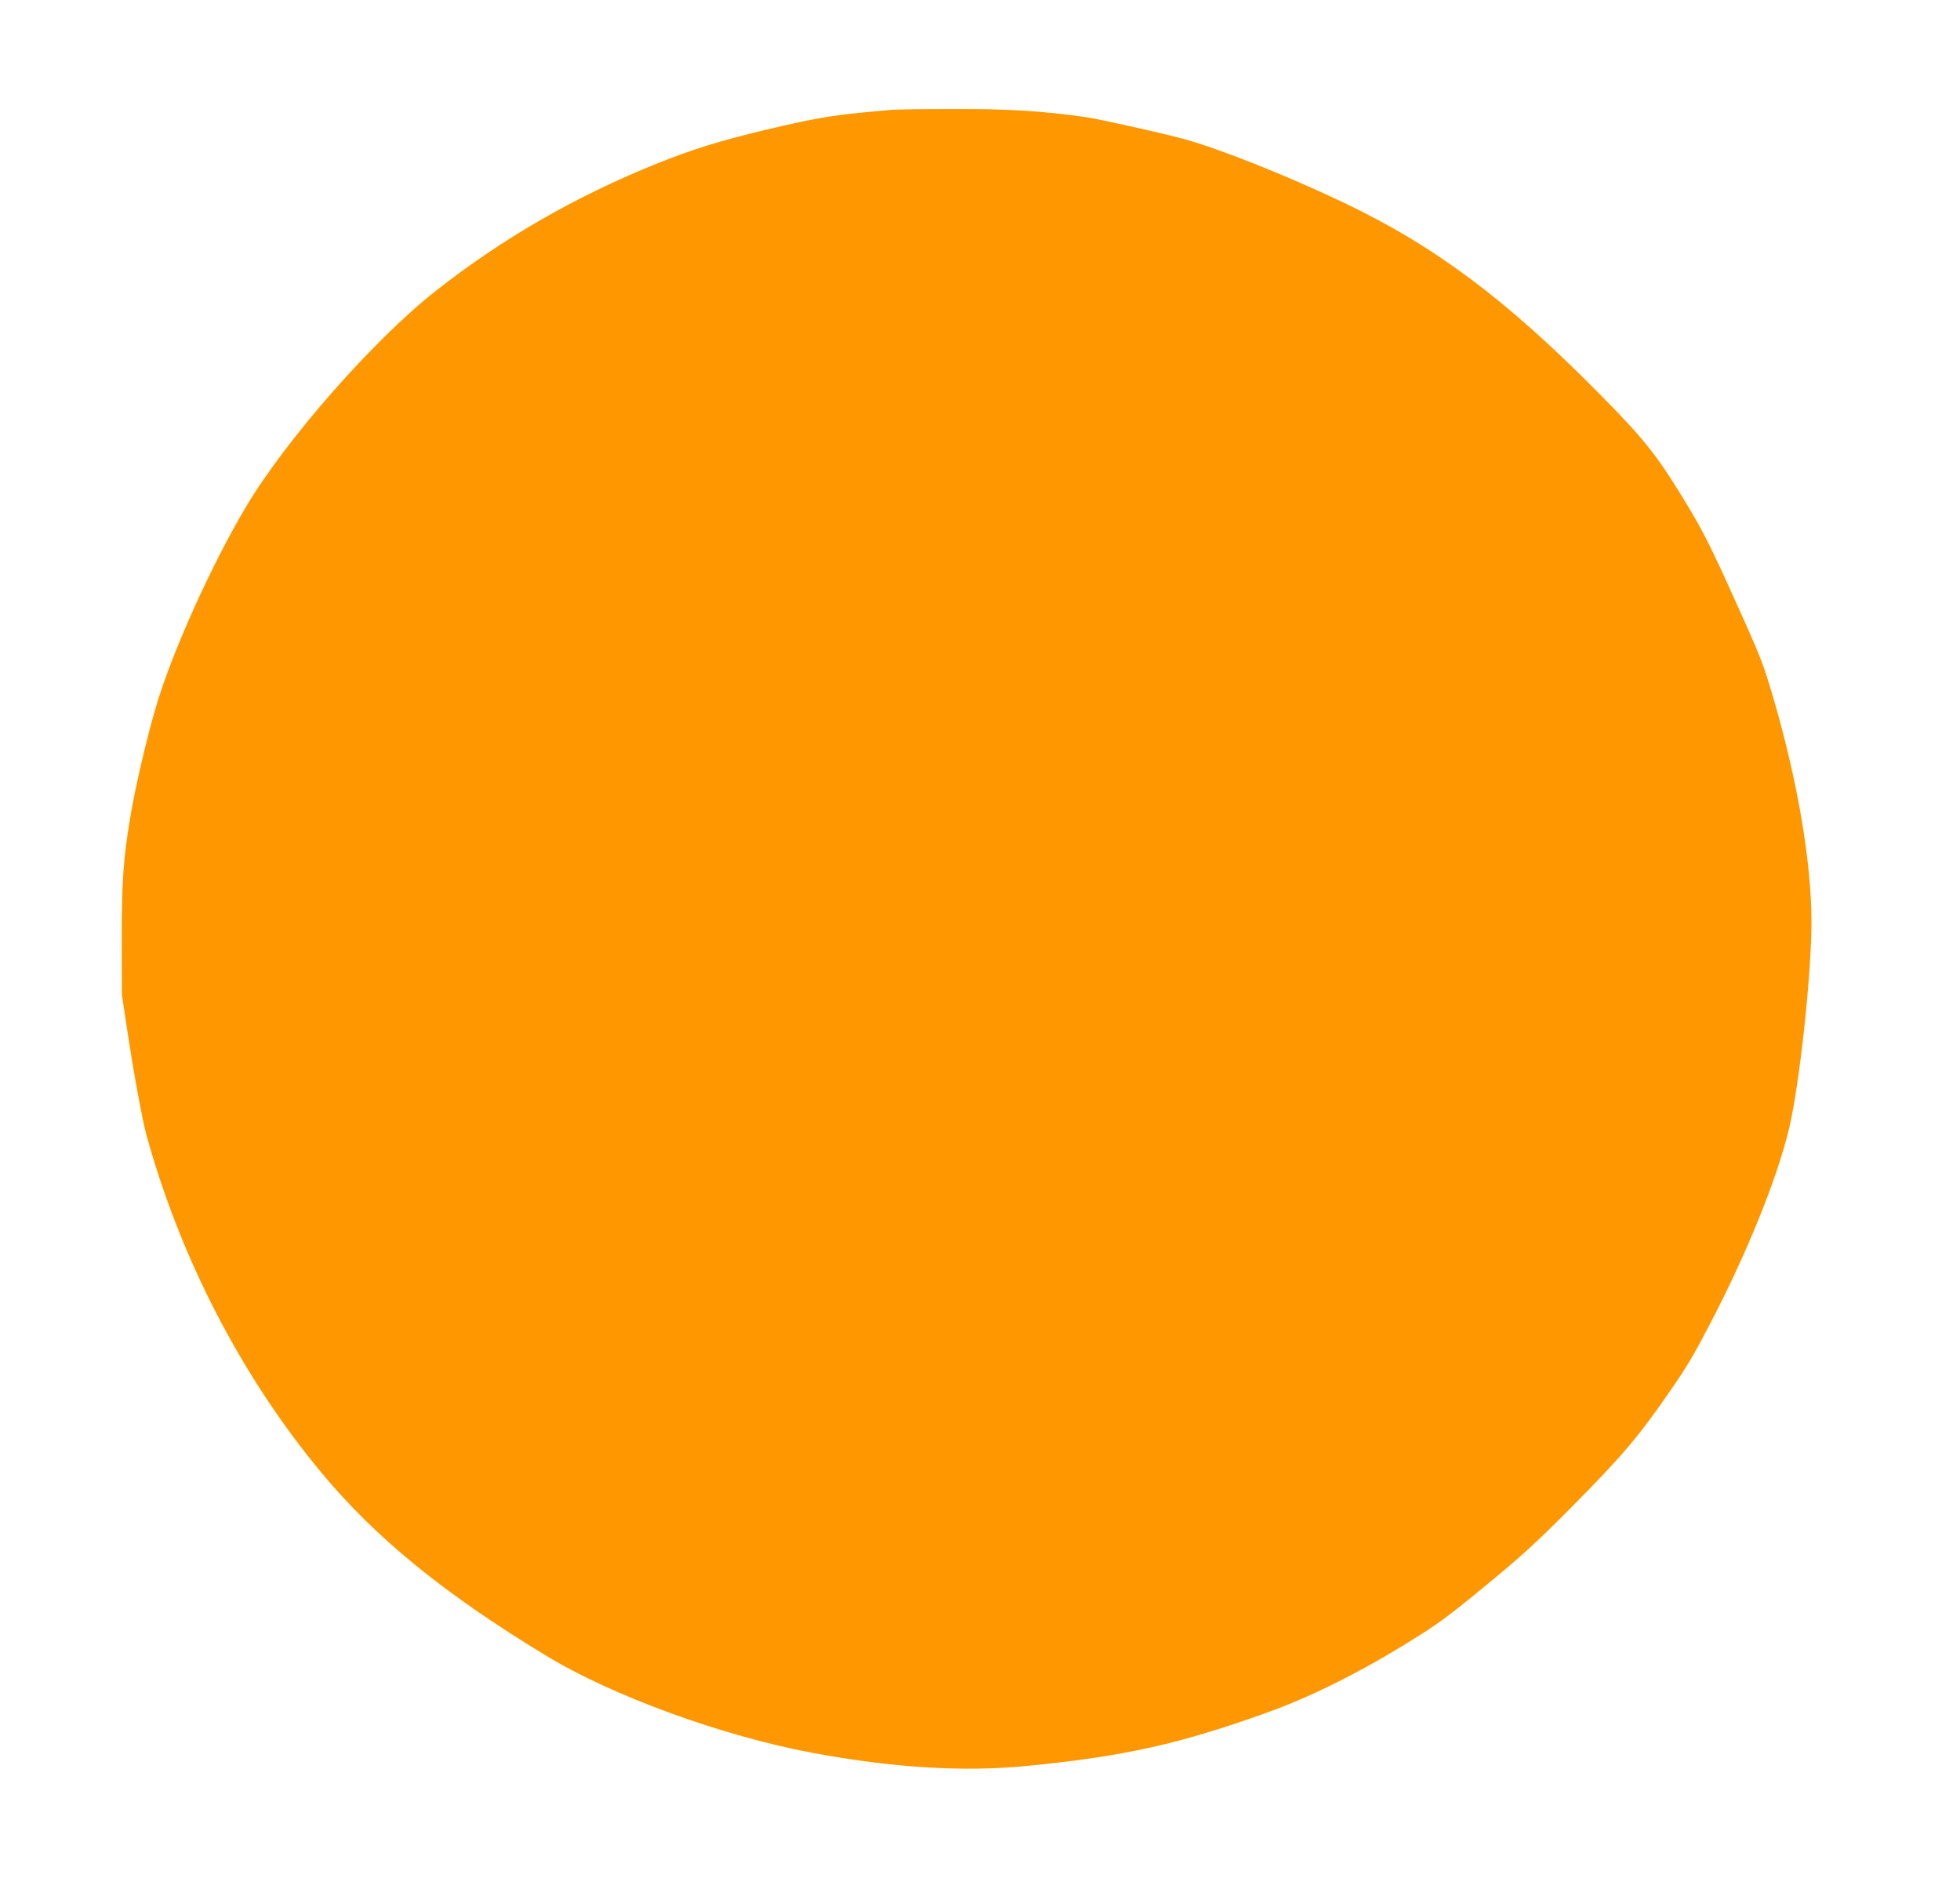
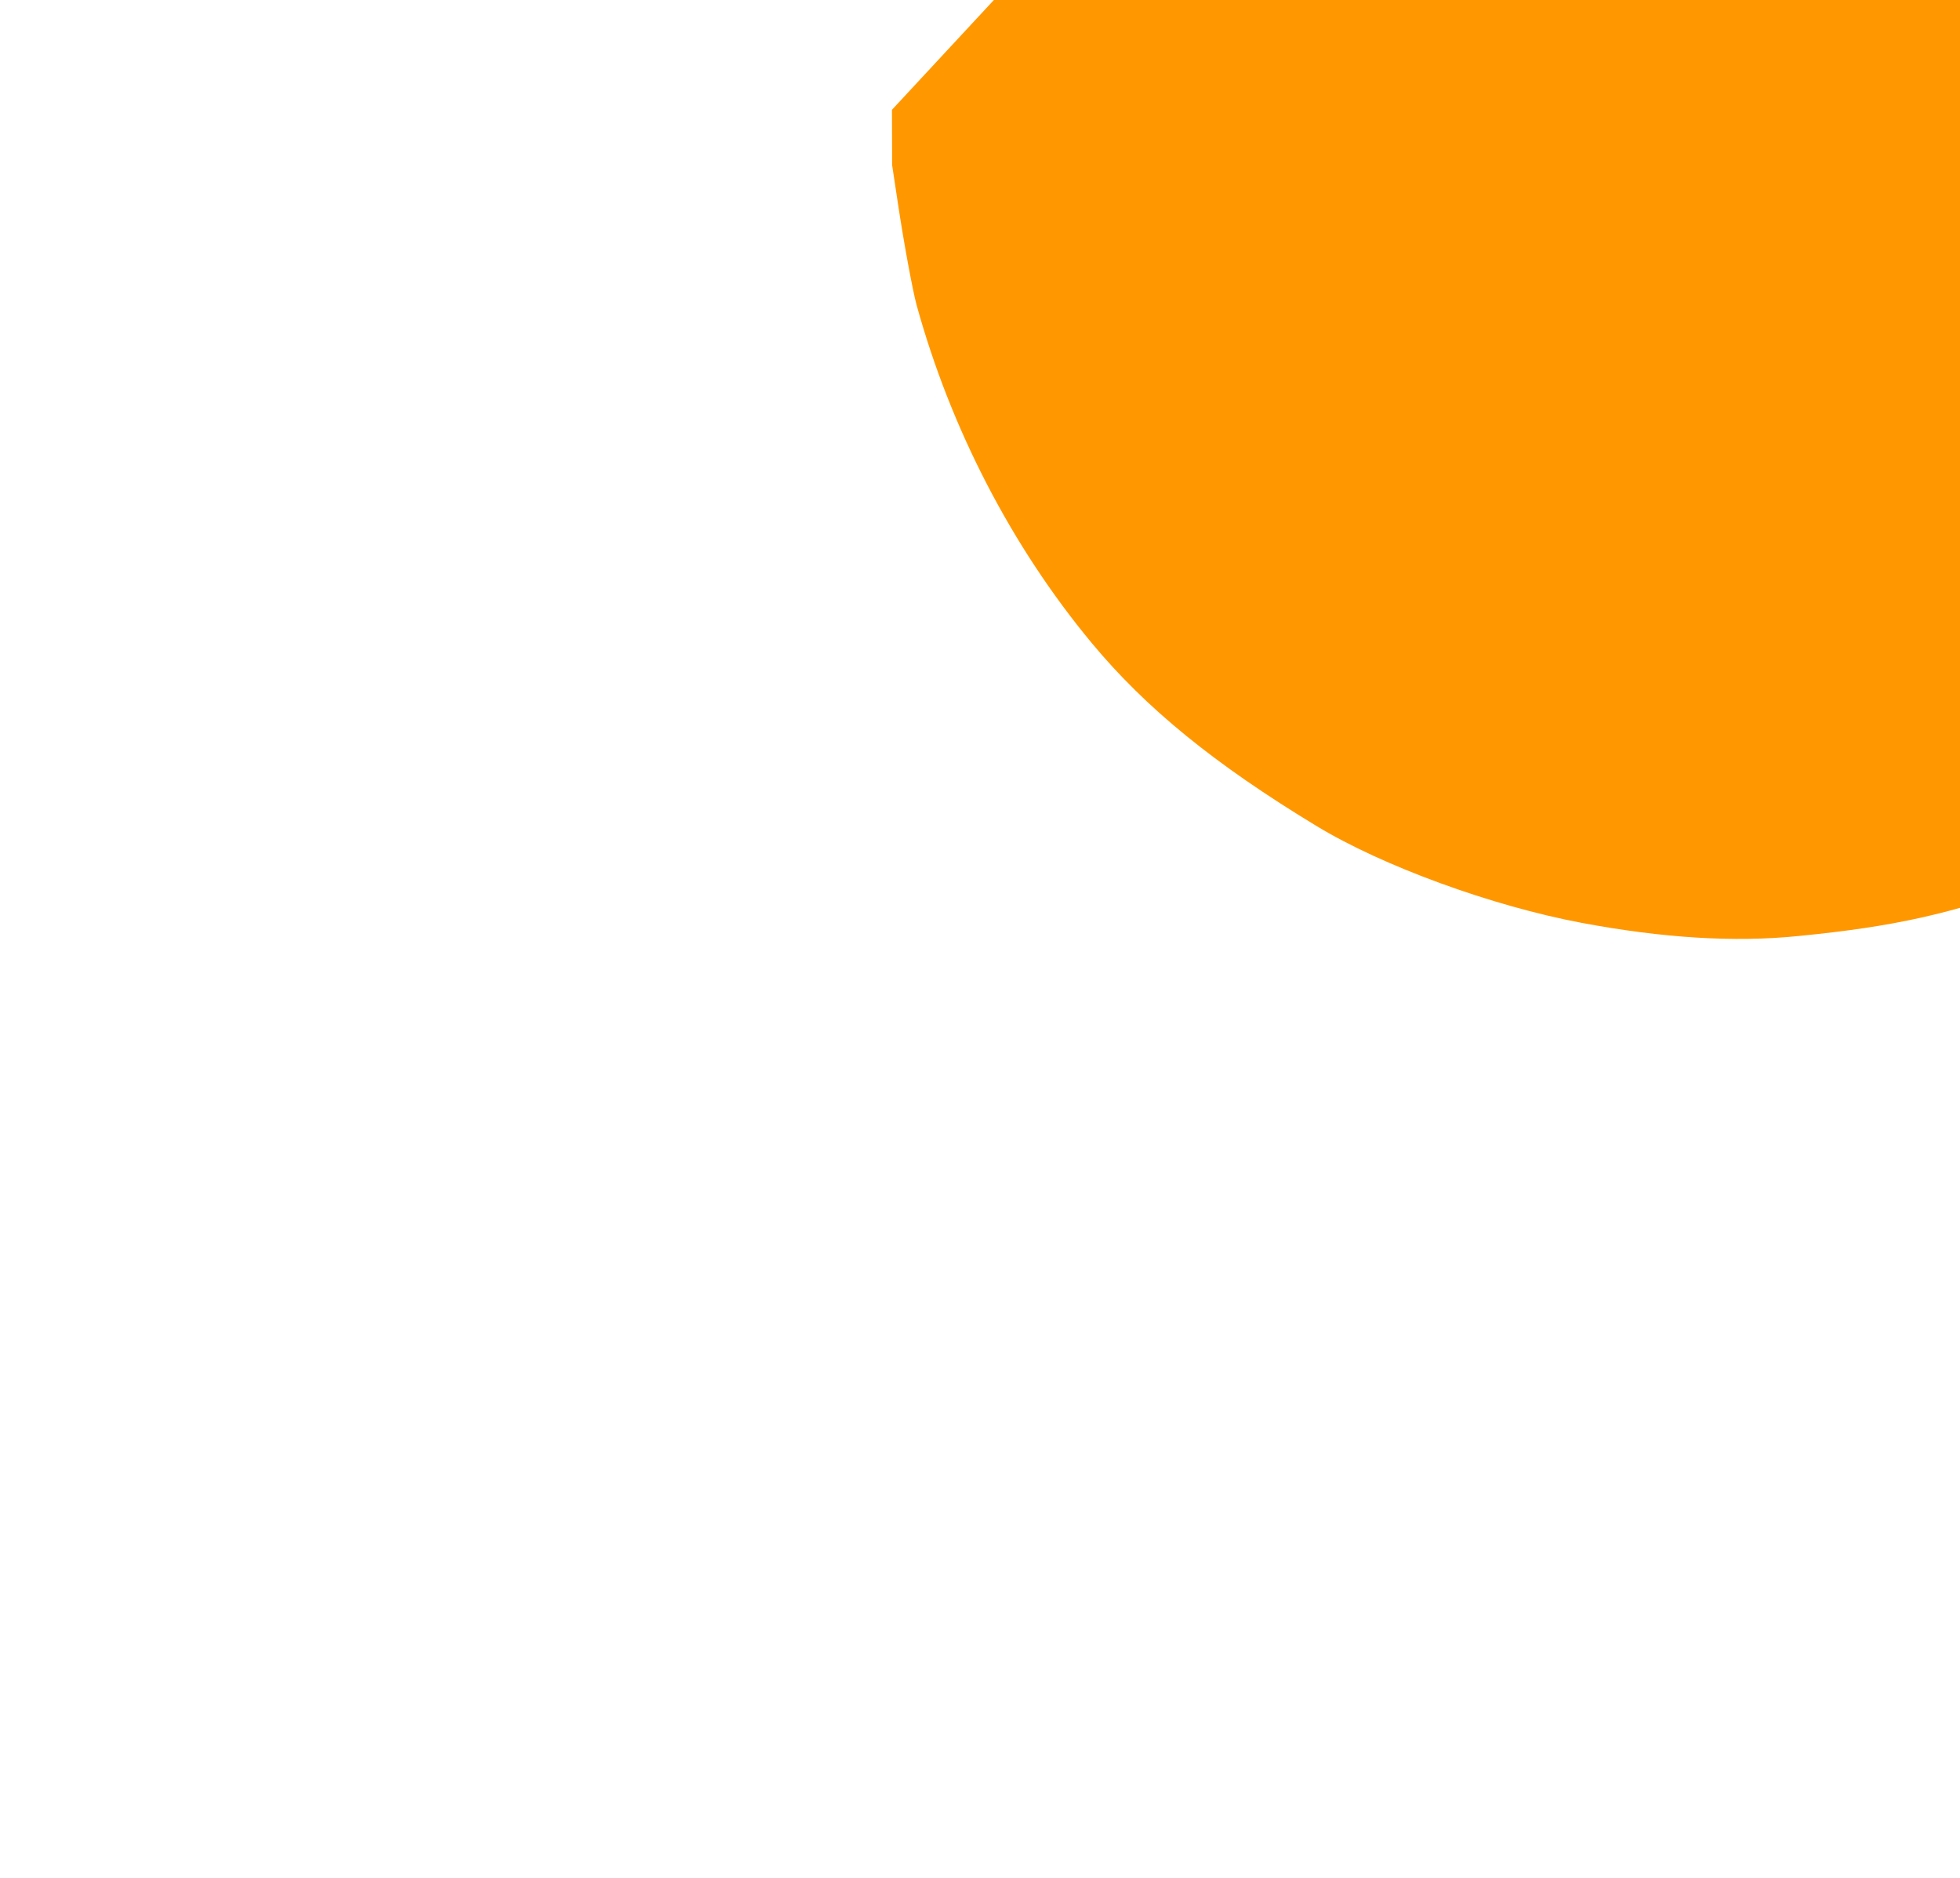
<svg xmlns="http://www.w3.org/2000/svg" version="1.0" width="1280pt" height="1226pt" viewBox="0 0 1280 1226" preserveAspectRatio="xMidYMid meet">
  <g transform="translate(0,1226) scale(0.1,-0.1)" fill="#ff9800" stroke="none">
-     <path d="M5825 11543 c-16 -1 -104 -10 -195 -18 -215 -21 -332 -42 -635 -114 -300 -72 -472 -126 -705 -219 -531 -214 -1006 -487 -1445 -832 -402 -316 -972 -963 -1236 -1405 -224 -374 -484 -950 -589 -1305 -59 -198 -138 -535 -169 -725 -46 -273 -56 -423 -56 -800 l1 -360 37 -245 c38 -255 97 -575 123 -670 223 -808 621 -1577 1144 -2207 354 -426 802 -791 1467 -1194 431 -262 1147 -523 1733 -633 529 -99 995 -128 1413 -86 630 62 996 144 1562 348 279 100 594 256 910 451 206 127 260 166 515 376 241 198 327 277 561 512 337 340 440 462 651 768 108 157 149 226 255 430 240 458 439 950 517 1277 68 286 146 1004 146 1348 0 393 -92 928 -251 1470 -63 213 -83 266 -232 595 -181 402 -225 489 -359 708 -174 284 -258 388 -552 685 -603 609 -1068 957 -1661 1239 -375 179 -830 359 -1053 418 -163 43 -550 129 -637 141 -279 40 -515 54 -875 52 -195 0 -368 -3 -385 -5z" />
+     <path d="M5825 11543 l1 -360 37 -245 c38 -255 97 -575 123 -670 223 -808 621 -1577 1144 -2207 354 -426 802 -791 1467 -1194 431 -262 1147 -523 1733 -633 529 -99 995 -128 1413 -86 630 62 996 144 1562 348 279 100 594 256 910 451 206 127 260 166 515 376 241 198 327 277 561 512 337 340 440 462 651 768 108 157 149 226 255 430 240 458 439 950 517 1277 68 286 146 1004 146 1348 0 393 -92 928 -251 1470 -63 213 -83 266 -232 595 -181 402 -225 489 -359 708 -174 284 -258 388 -552 685 -603 609 -1068 957 -1661 1239 -375 179 -830 359 -1053 418 -163 43 -550 129 -637 141 -279 40 -515 54 -875 52 -195 0 -368 -3 -385 -5z" />
  </g>
</svg>